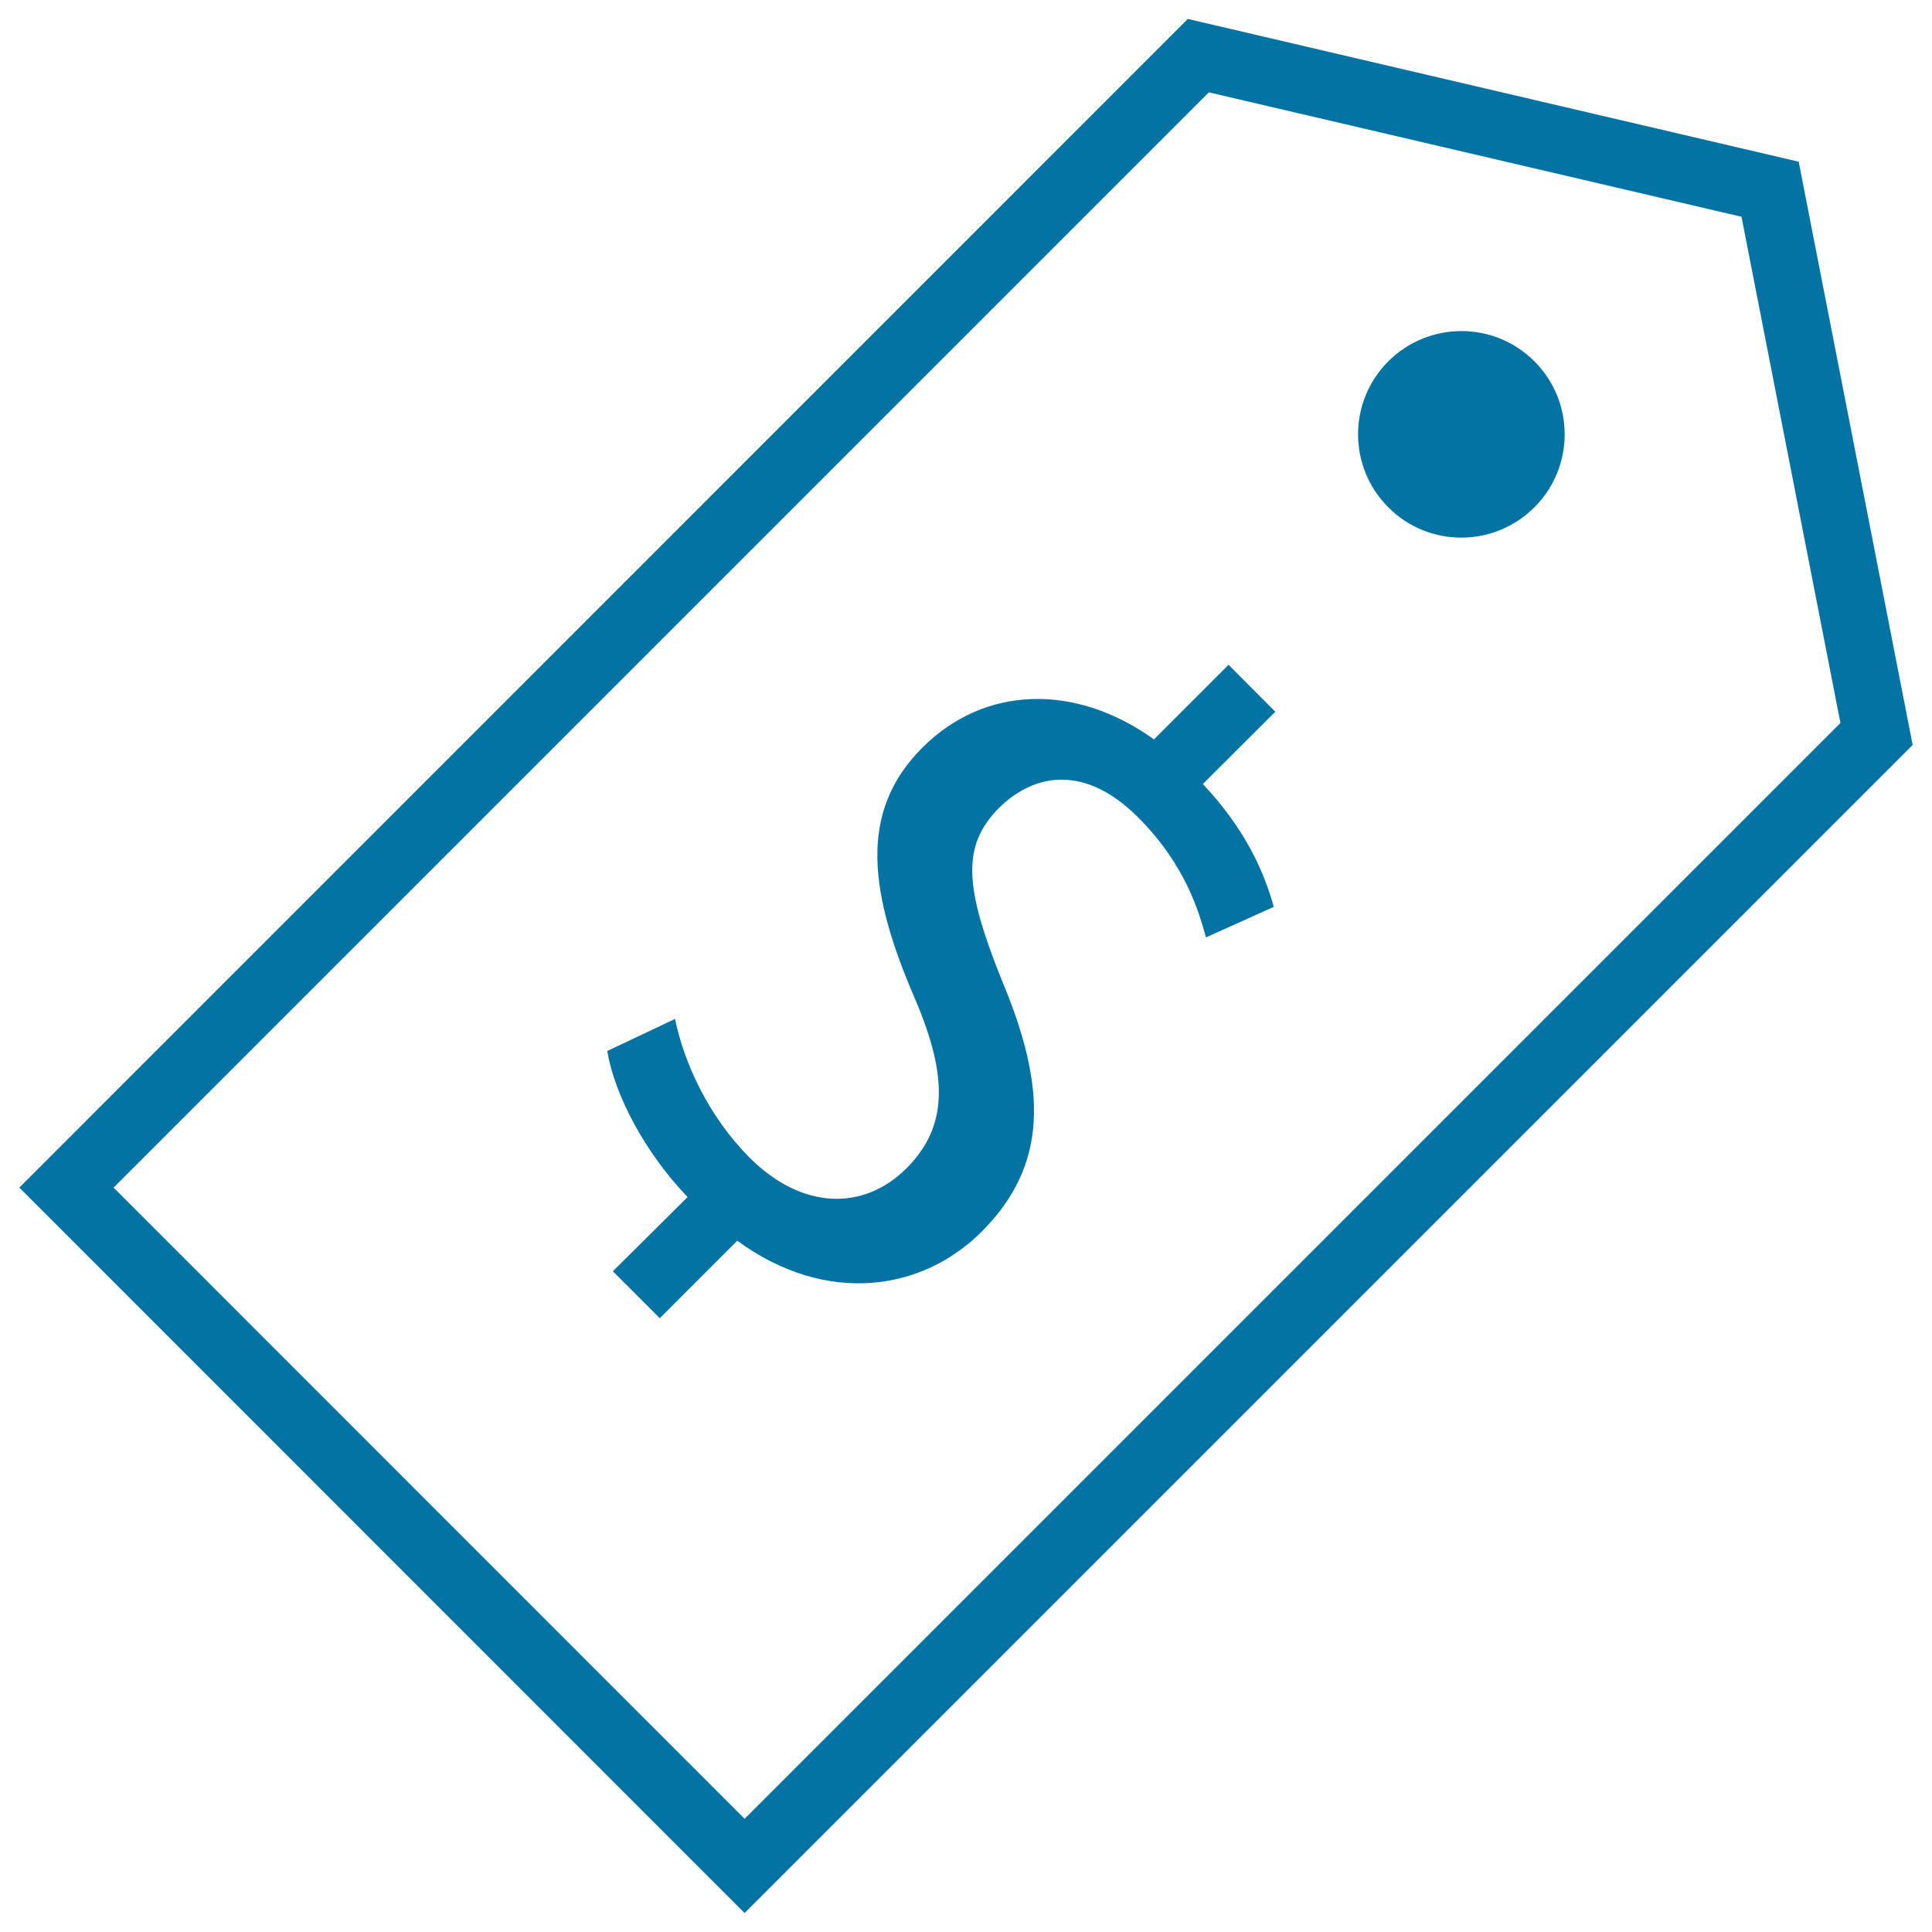
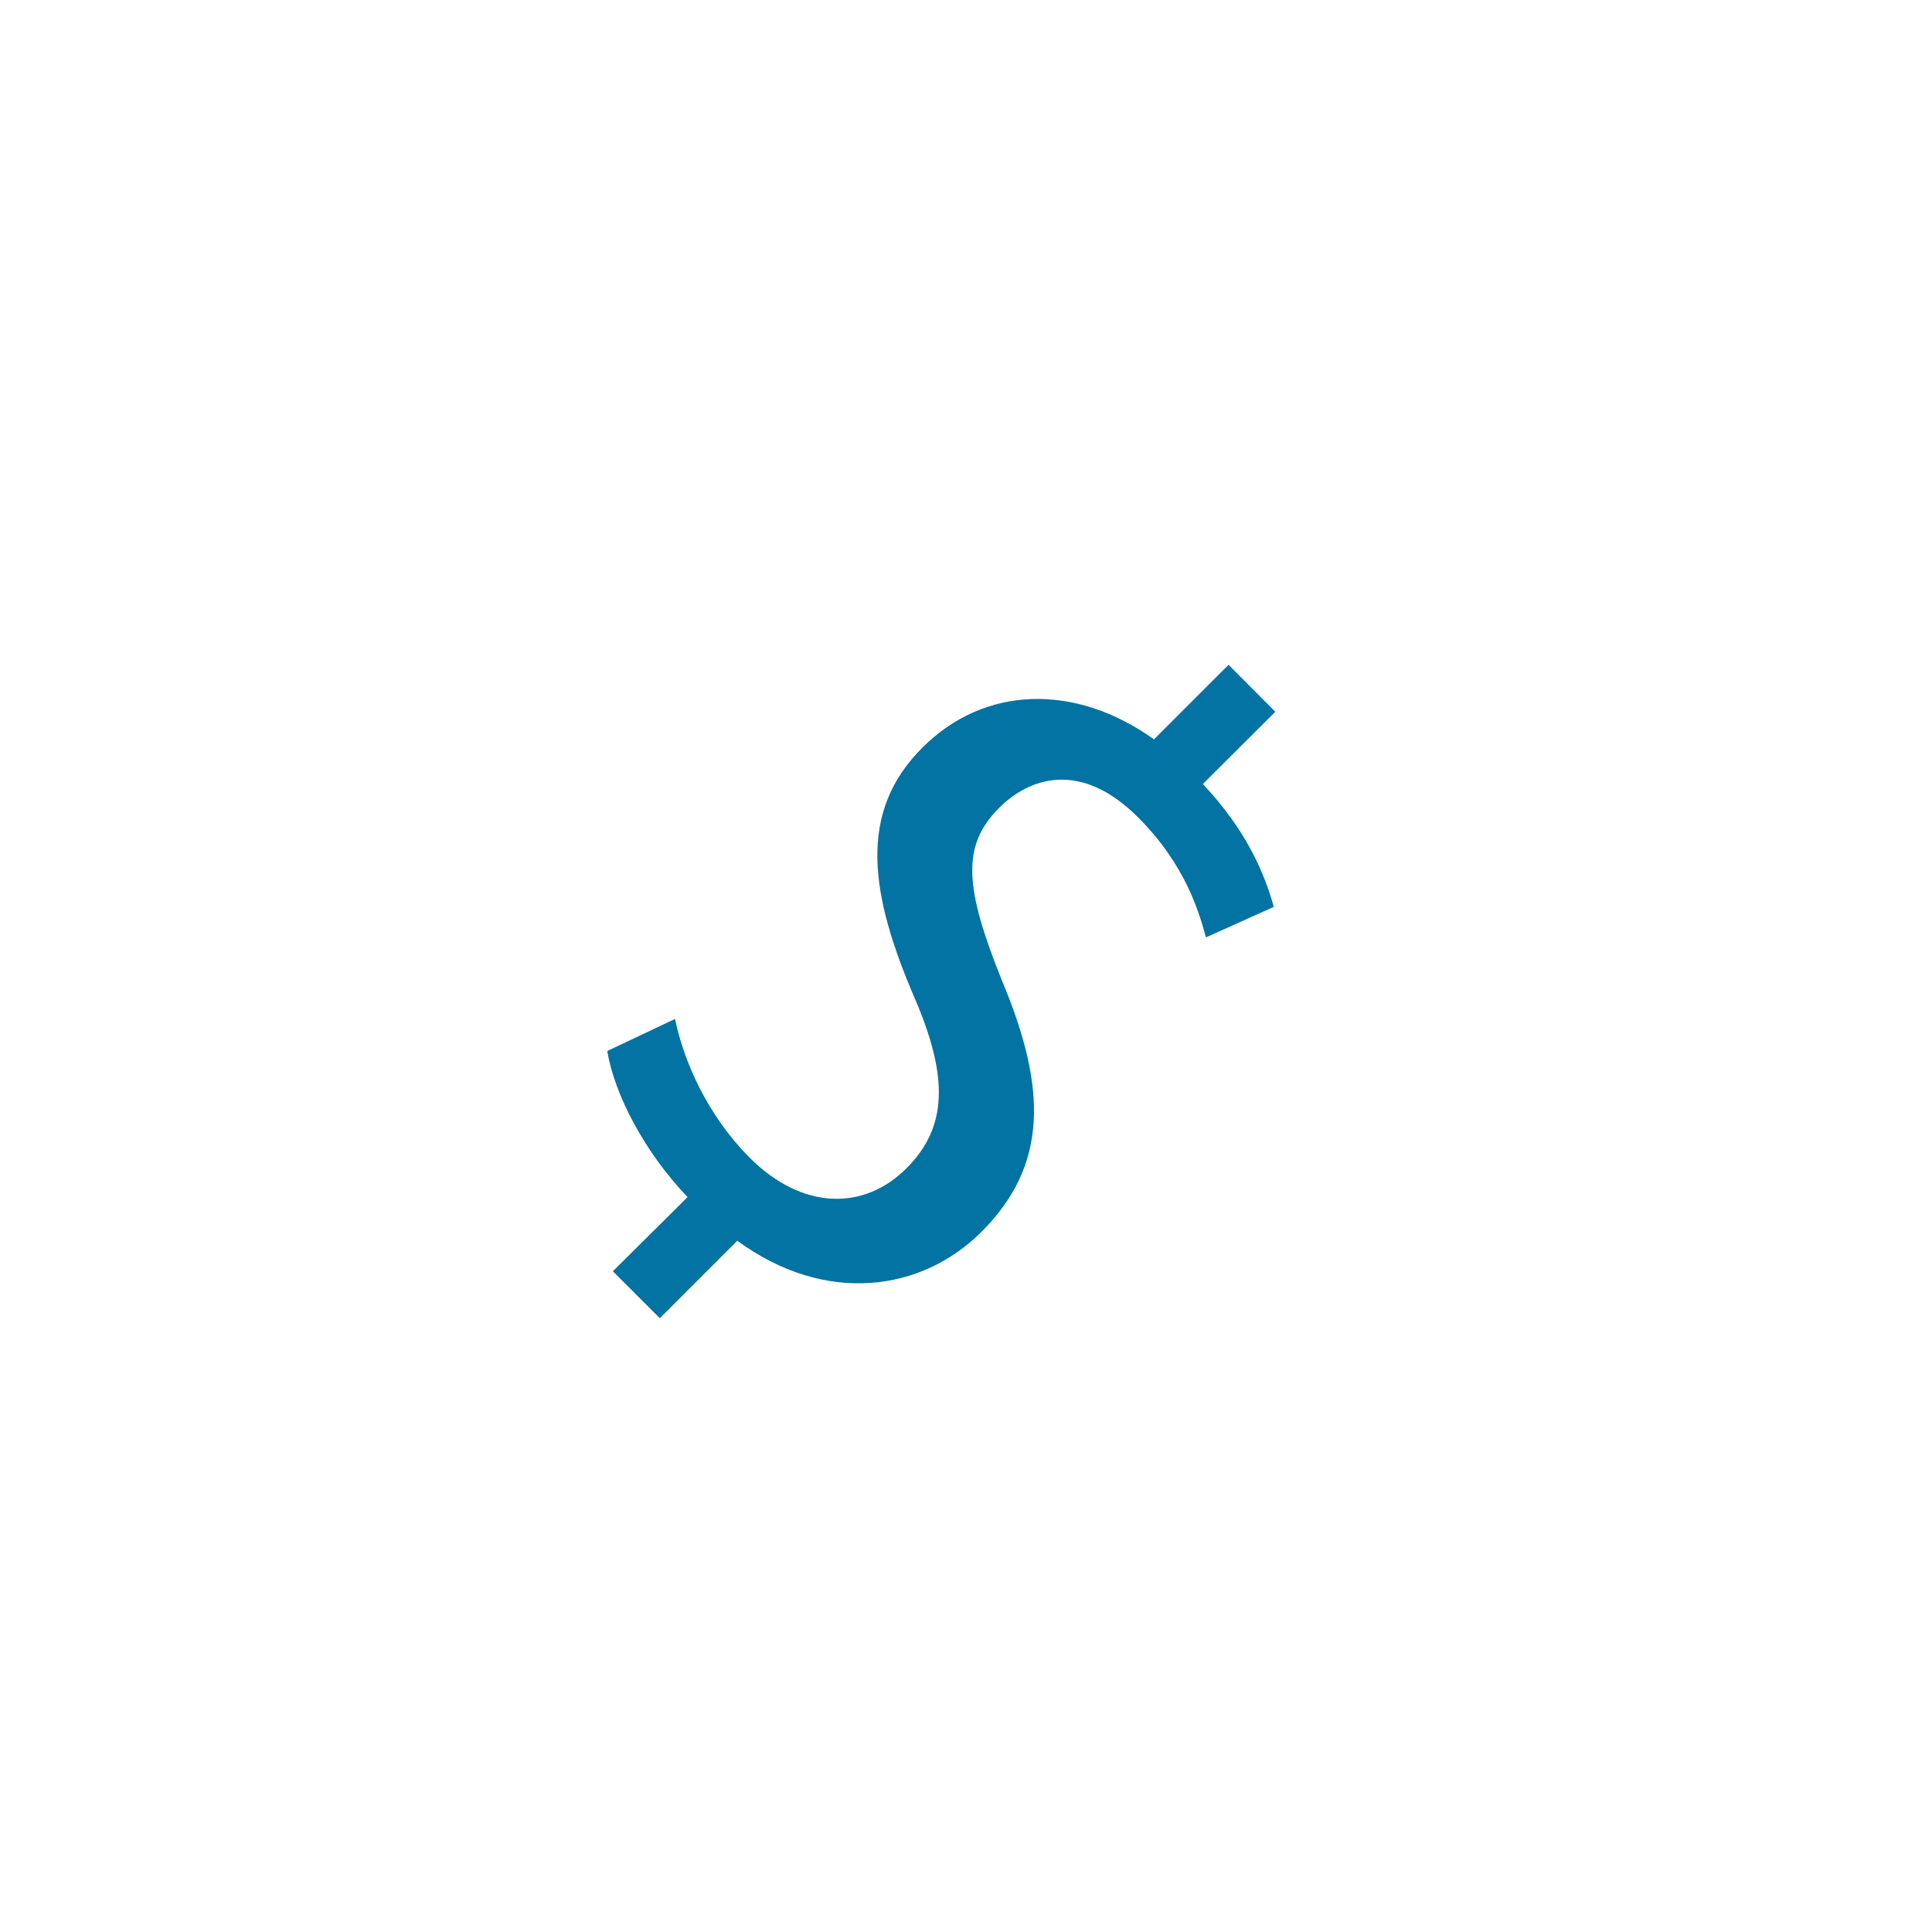
<svg xmlns="http://www.w3.org/2000/svg" viewBox="0 0 1000 1000" style="fill:#0273a2">
  <title>Price Tag SVG icon</title>
  <g>
    <g>
      <g>
-         <path d="M931,83.7L614.8,9.8L10,614.7l375.4,375.5L990,385.6L931,83.7z M58.8,614.7L625.7,47.8l275.7,64.4l51.2,262L385.4,941.4L58.8,614.7z" />
-       </g>
+         </g>
      <g>
-         <path d="M718.6,187c-20.9,20.9-20.9,54.7,0,75.6c20.8,20.9,54.6,20.9,75.6,0c20.9-20.9,20.9-54.7,0-75.6C773.3,166.1,739.5,166.2,718.6,187z" />
-       </g>
+         </g>
      <g>
        <path d="M635.9,344.1l-38.6,38.6c-40.9-29.3-87.9-27.8-119.9,4.3c-33.6,33.5-27.3,75.9-3.5,130.7c17,40.1,16.5,65.8-4.7,87c-22,22-53.9,21.8-81.2-5.5c-21.6-21.7-34-49.4-38.6-71.8l-35.1,16.6c3.9,23.1,19.7,52.8,41.6,75.6L317.2,658l24.3,24.3l40.1-40.1c45.9,33.6,95.7,26.2,126.5-4.7c34.3-34.3,34-74,10.5-130c-19.3-47.9-21.1-69.7-1.5-89.3c15.8-15.8,42.3-24.8,72,4.9c24.7,24.7,31.6,49.4,35.1,62.1l35.1-15.8c-5-18.1-14.6-40.1-36.7-63.6l37.5-37.4L635.9,344.1z" />
      </g>
    </g>
  </g>
</svg>